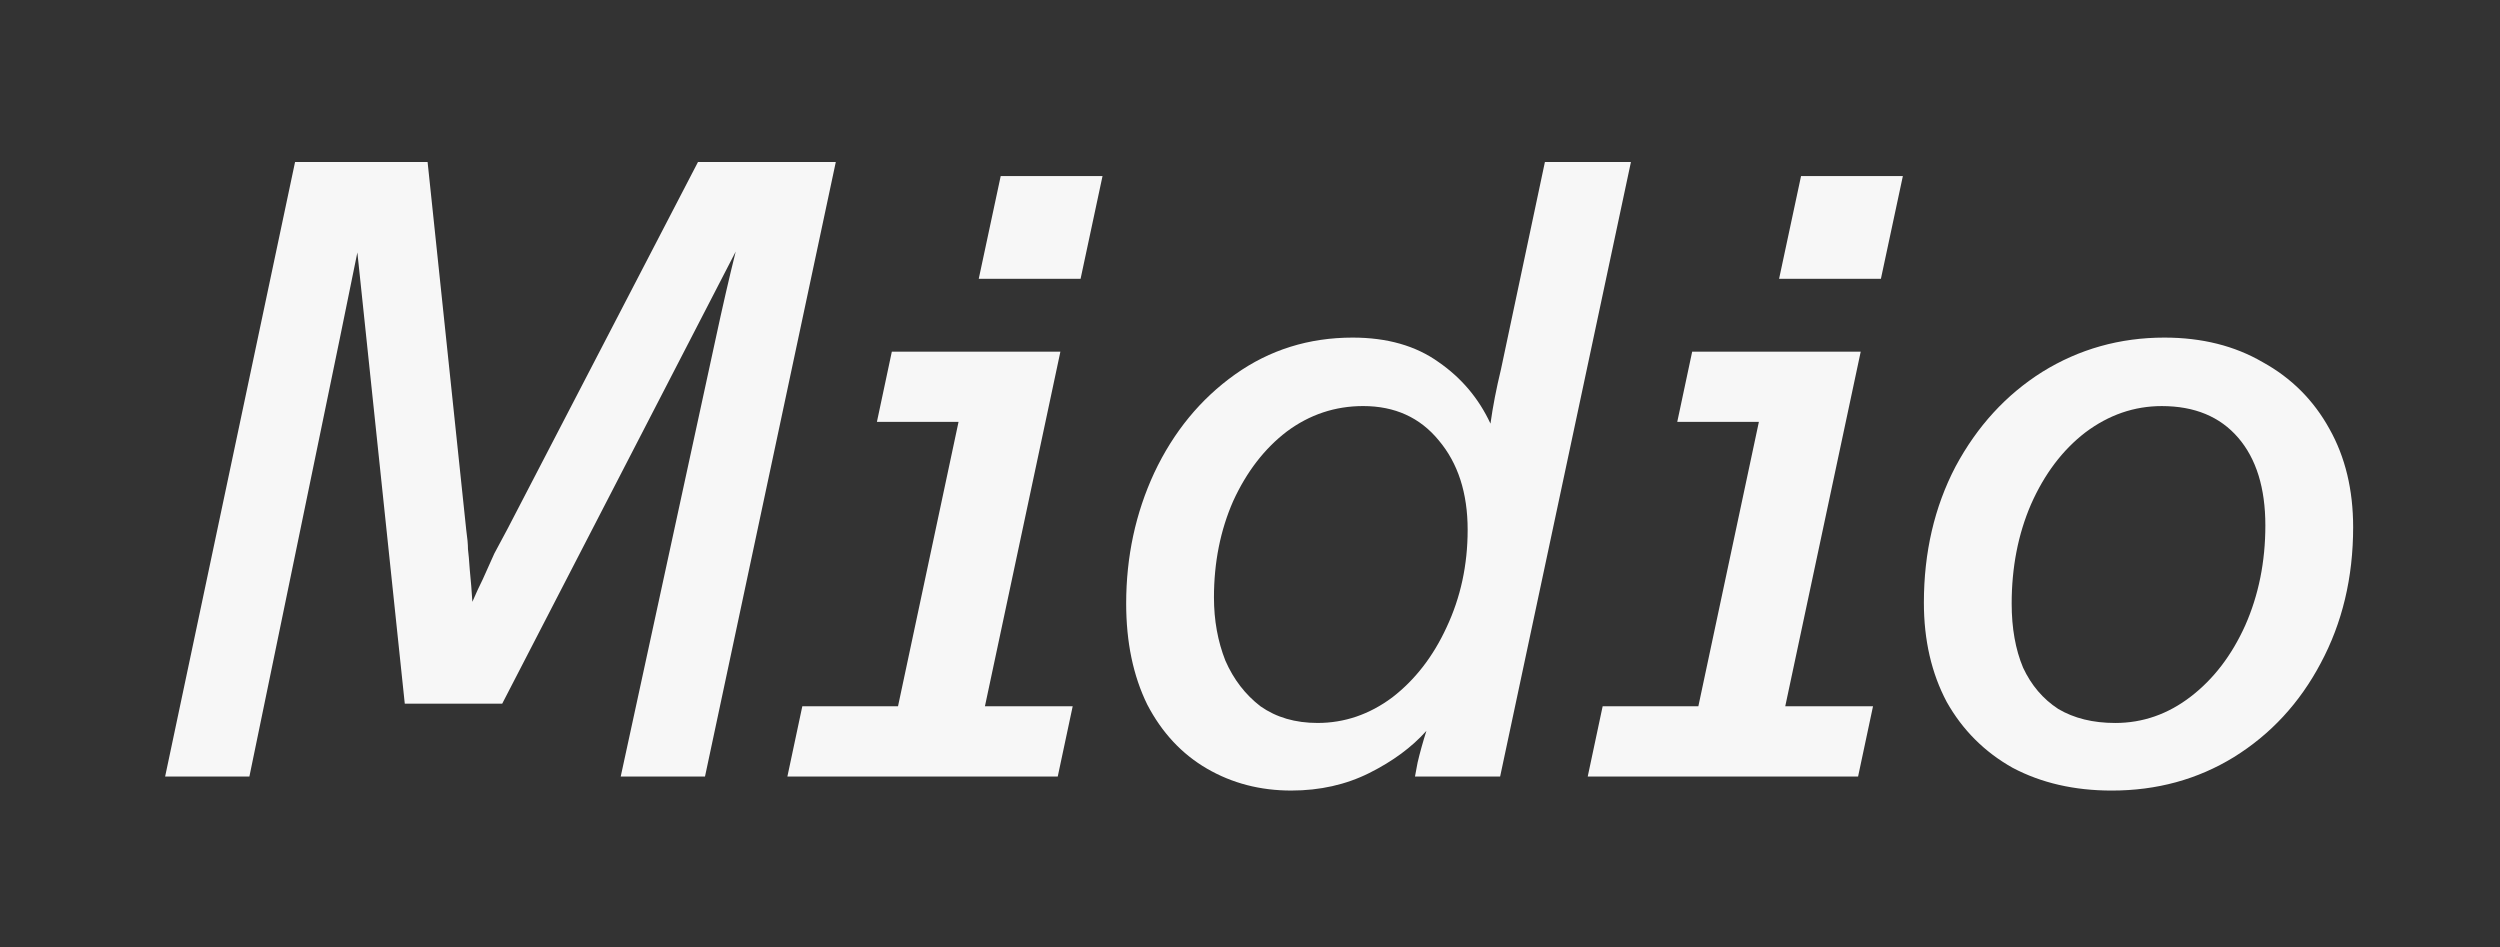
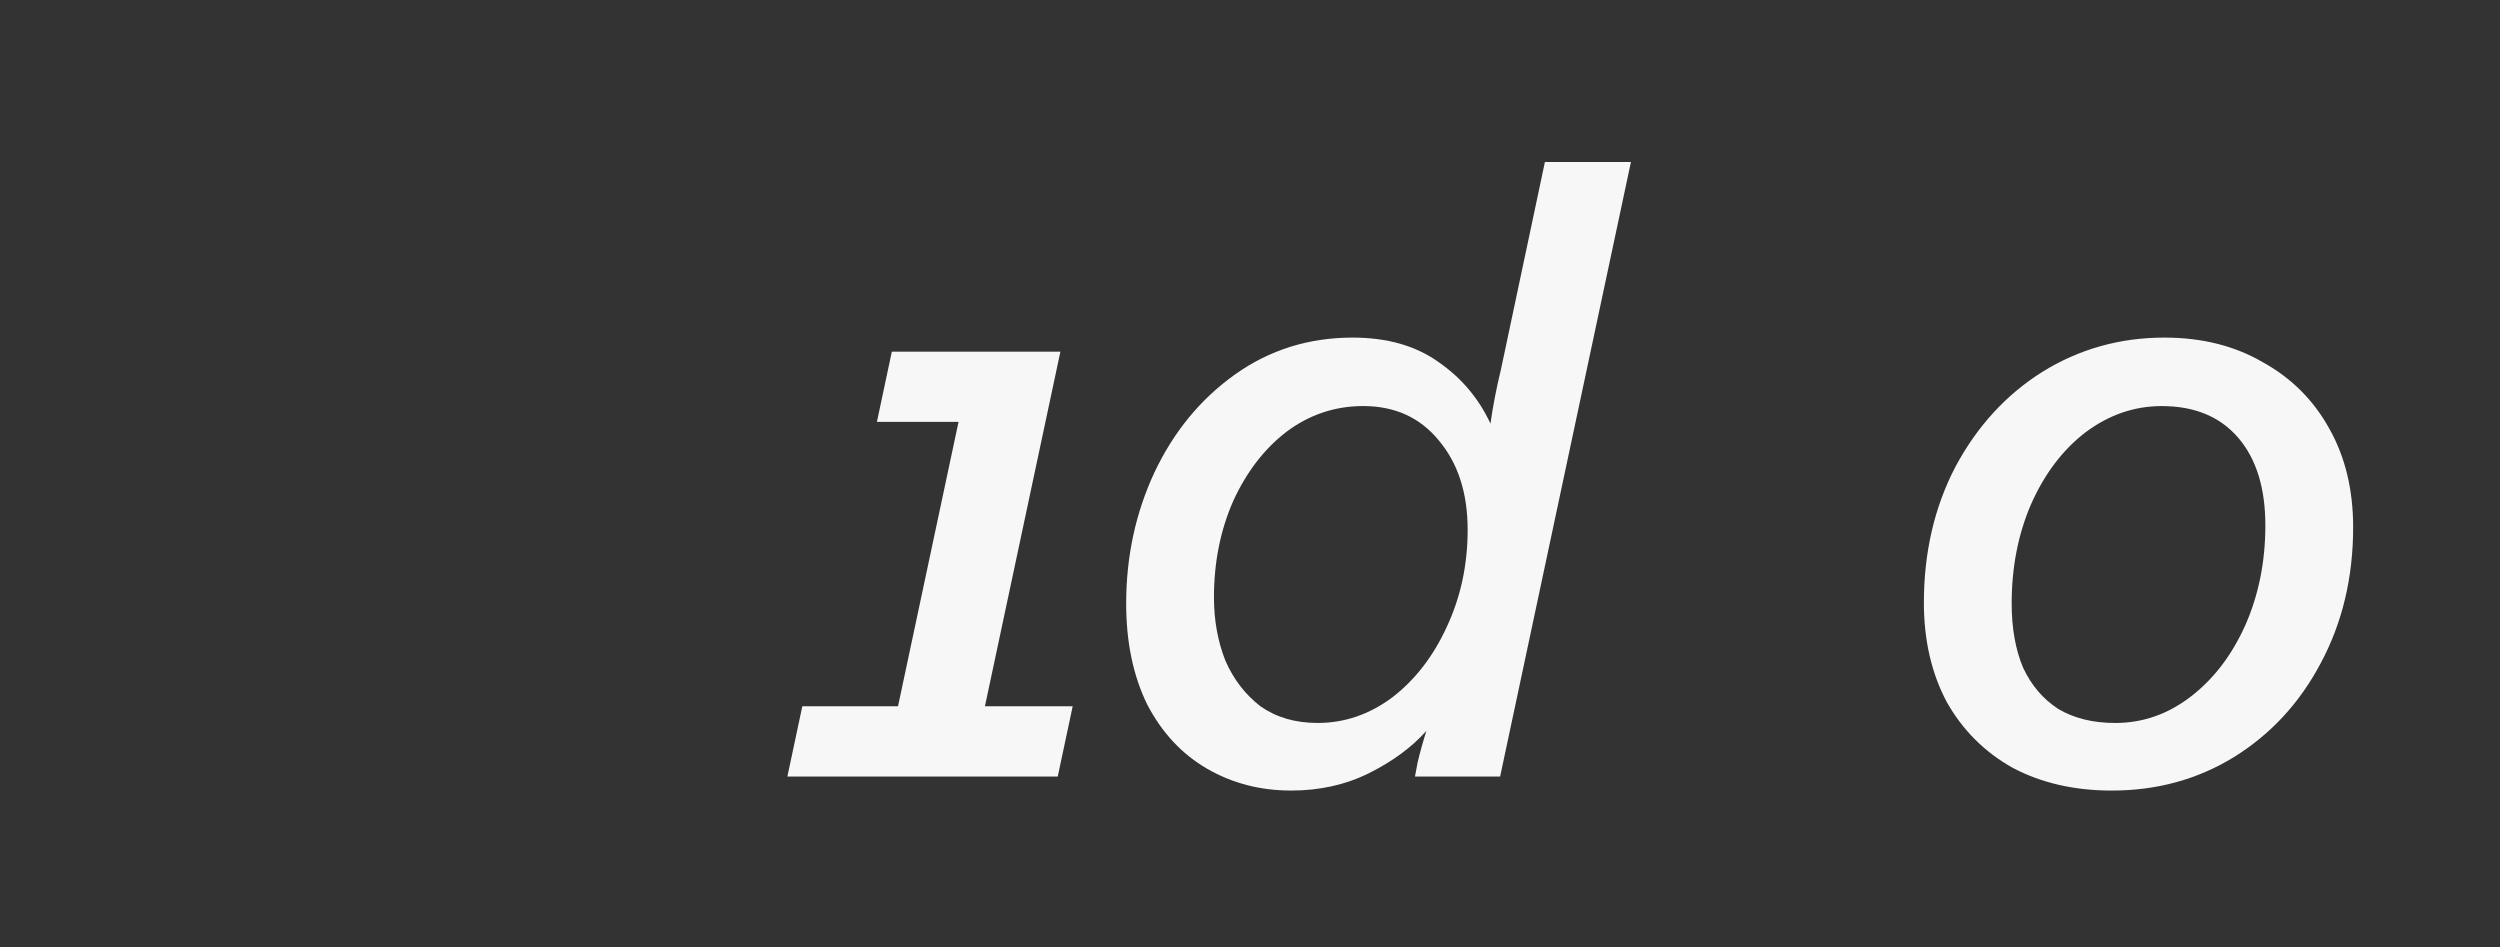
<svg xmlns="http://www.w3.org/2000/svg" width="132" height="50" viewBox="0 0 132 50" fill="none">
  <rect x="0" y="0" width="132" height="50" fill="#333333" stroke="none" />
  <g id="Midio-wordmark">
    <g id="Union">
-       <path d="M22.577 8.555H15.579L8.719 41H13.168L17.942 17.871C18.282 16.202 18.591 14.688 18.869 13.329L21.372 37.153H26.517L38.846 13.282C38.506 14.642 38.151 16.187 37.78 17.917L32.774 41H37.224L44.13 8.555H36.853L26.795 27.929C26.517 28.454 26.285 28.887 26.1 29.227C25.945 29.567 25.745 30.015 25.497 30.571C25.312 30.942 25.127 31.343 24.941 31.776C24.91 31.251 24.864 30.679 24.802 30.061C24.771 29.598 24.74 29.242 24.709 28.995C24.709 28.748 24.679 28.408 24.617 27.975L22.577 8.555Z" fill="#F7F7F7" />
      <path fill-rule="evenodd" clip-rule="evenodd" d="M63.726 40.583C65.055 41.355 66.538 41.741 68.176 41.741C69.69 41.741 71.065 41.432 72.301 40.814C73.537 40.196 74.541 39.455 75.314 38.59C75.128 39.177 74.974 39.733 74.85 40.258L74.711 41H79.207L86.113 8.555H81.571L79.253 19.493C79.006 20.513 78.821 21.471 78.697 22.367C78.079 21.038 77.168 19.957 75.963 19.122C74.757 18.257 73.243 17.825 71.42 17.825C69.103 17.825 67.032 18.474 65.209 19.771C63.386 21.069 61.965 22.8 60.945 24.963C59.956 27.095 59.462 29.397 59.462 31.869C59.462 33.908 59.833 35.685 60.574 37.199C61.347 38.682 62.397 39.81 63.726 40.583ZM73.506 36.828C72.301 37.724 70.988 38.172 69.566 38.172C68.392 38.172 67.388 37.879 66.553 37.292C65.75 36.674 65.132 35.87 64.7 34.882C64.298 33.862 64.097 32.749 64.097 31.544C64.097 29.69 64.437 27.991 65.117 26.446C65.827 24.901 66.77 23.68 67.944 22.784C69.149 21.888 70.493 21.44 71.976 21.44C73.645 21.44 74.974 22.043 75.963 23.248C76.982 24.453 77.492 26.029 77.492 27.975C77.492 29.829 77.121 31.544 76.38 33.12C75.669 34.665 74.711 35.901 73.506 36.828Z" fill="#F7F7F7" />
-       <path d="M98.246 18.567L94.261 37.292H98.895L98.107 41H83.832L84.62 37.292H89.673L92.869 22.275H88.559L89.347 18.567H98.246Z" fill="#F7F7F7" />
-       <path d="M95.095 9.297H100.471L99.312 14.72H93.936L95.095 9.297Z" fill="#F7F7F7" />
      <path fill-rule="evenodd" clip-rule="evenodd" d="M111.5 41.742C109.522 41.742 107.777 41.34 106.262 40.537C104.779 39.702 103.62 38.544 102.786 37.06C101.983 35.546 101.581 33.8 101.581 31.823C101.581 29.166 102.137 26.771 103.25 24.639C104.393 22.506 105.923 20.838 107.838 19.633C109.785 18.428 111.933 17.825 114.281 17.825C116.259 17.825 117.989 18.258 119.472 19.123C120.986 19.957 122.16 21.131 122.995 22.646C123.829 24.129 124.246 25.859 124.246 27.837C124.246 30.494 123.675 32.889 122.531 35.021C121.419 37.122 119.889 38.775 117.943 39.98C116.027 41.155 113.879 41.742 111.5 41.742ZM111.685 38.173C113.138 38.173 114.466 37.709 115.671 36.782C116.877 35.855 117.834 34.604 118.545 33.028C119.256 31.421 119.611 29.66 119.611 27.744C119.611 25.767 119.132 24.221 118.174 23.109C117.216 21.997 115.872 21.441 114.142 21.441C112.69 21.441 111.345 21.904 110.109 22.831C108.904 23.758 107.946 25.025 107.236 26.632C106.556 28.208 106.216 29.953 106.216 31.869C106.216 33.167 106.417 34.295 106.819 35.253C107.251 36.18 107.869 36.906 108.673 37.431C109.507 37.926 110.511 38.173 111.685 38.173Z" fill="#F7F7F7" />
      <path d="M55.989 18.567L52.004 37.292H56.638L55.849 41H41.574L42.362 37.292H47.415L50.611 22.275H46.301L47.089 18.567H55.989Z" fill="#F7F7F7" />
-       <path d="M52.837 9.297H58.213L57.055 14.72H51.678L52.837 9.297Z" fill="#F7F7F7" />
    </g>
  </g>
</svg>